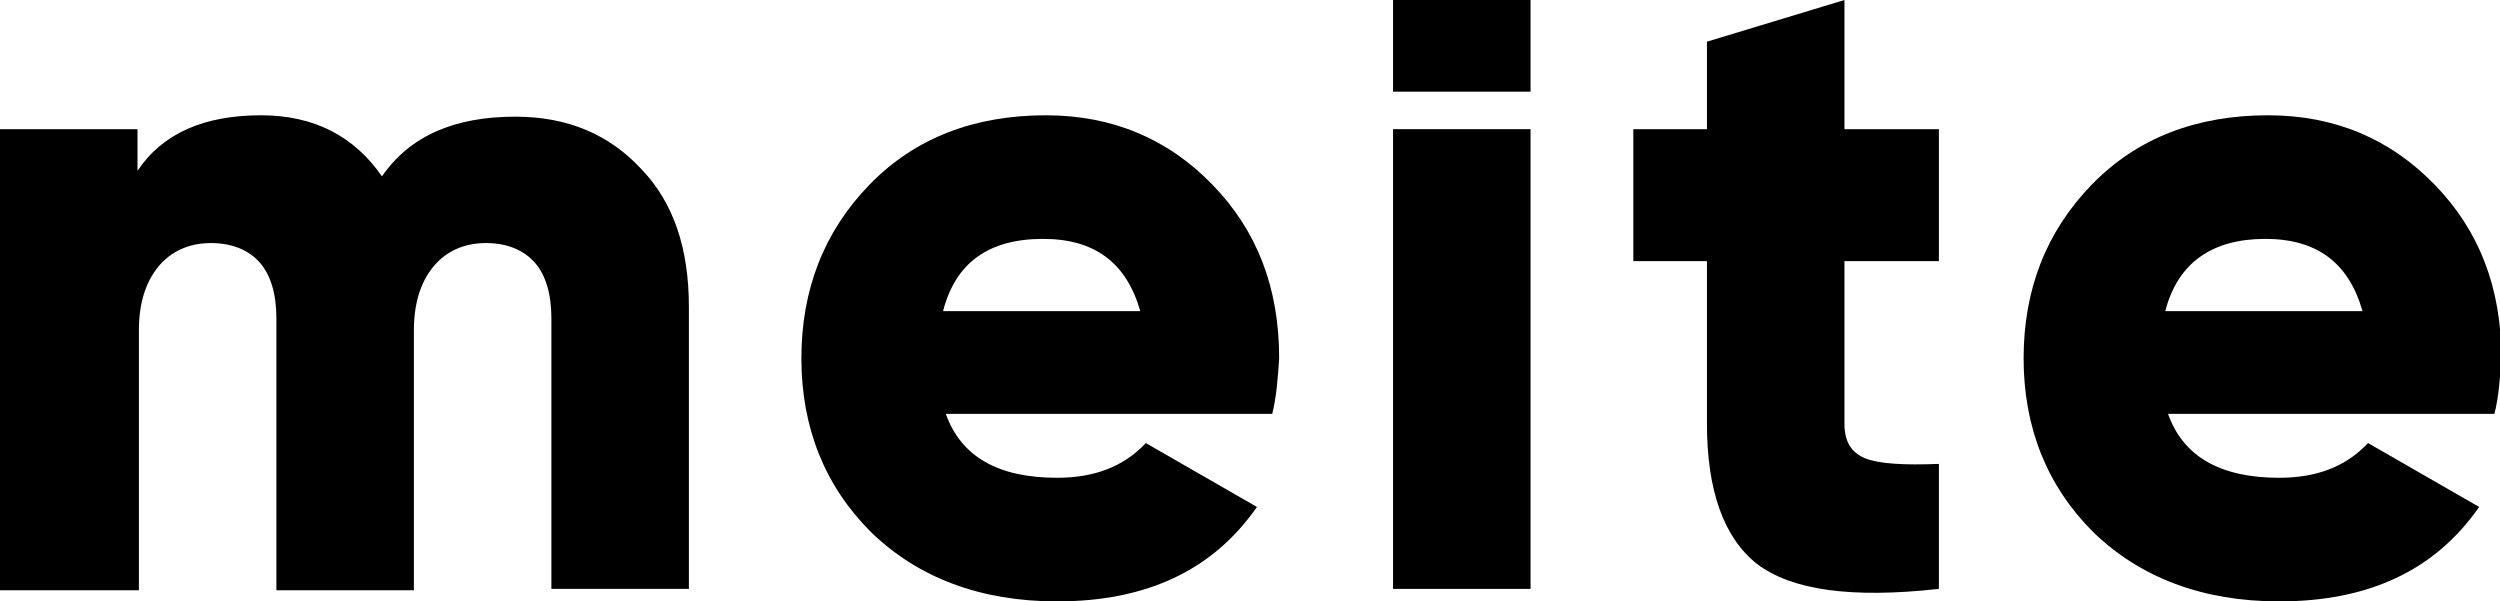
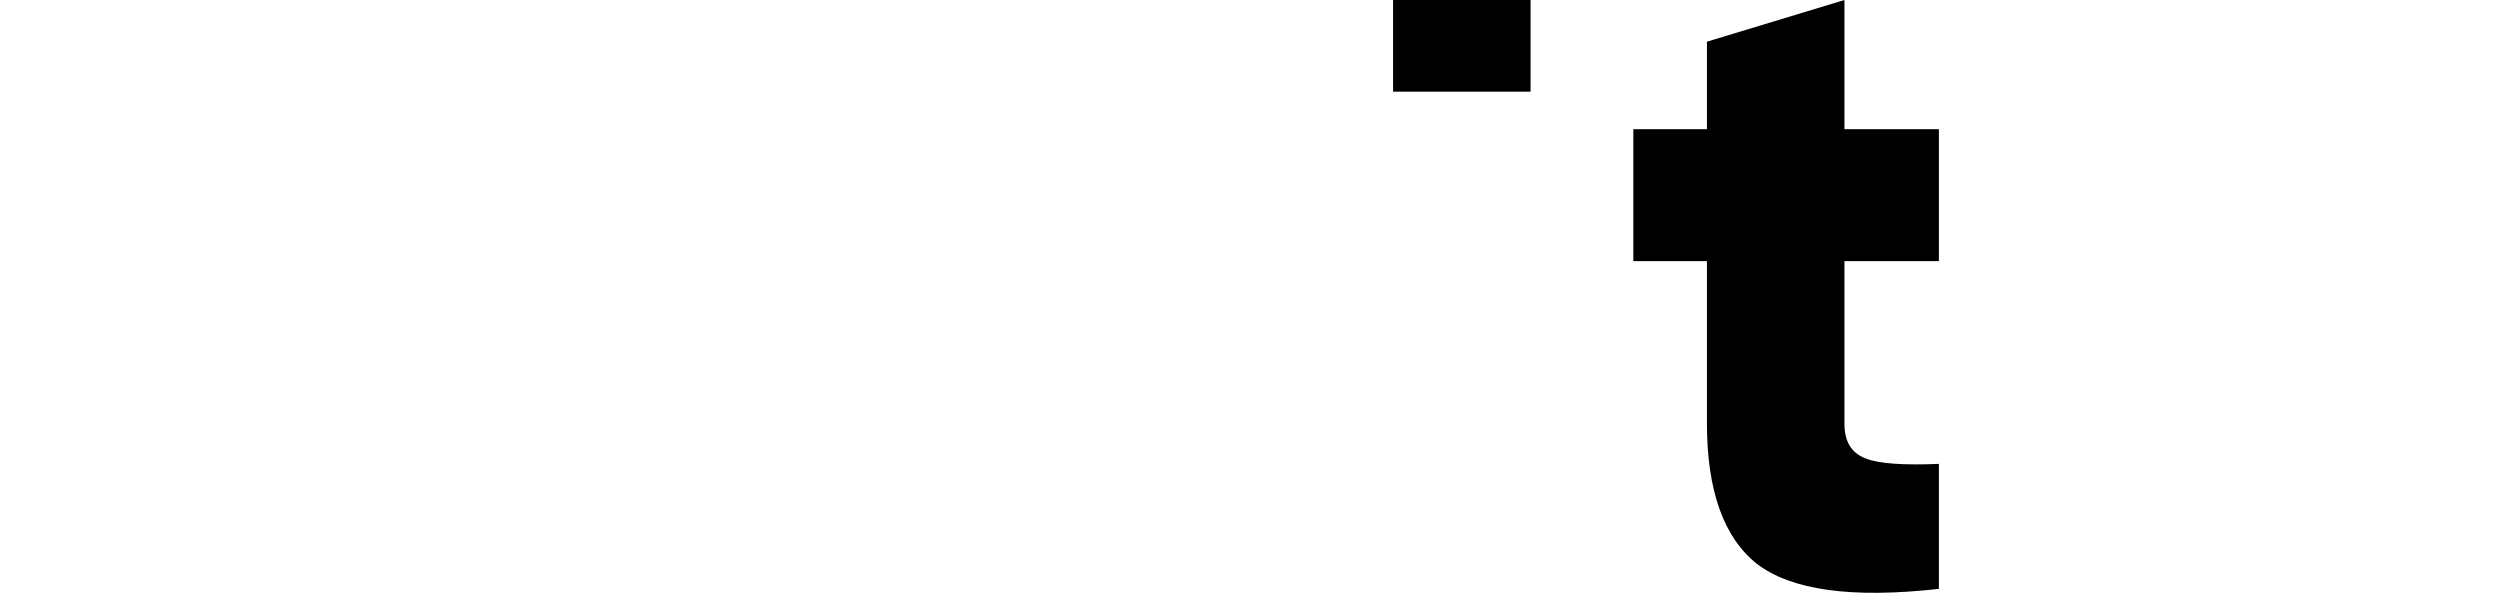
<svg xmlns="http://www.w3.org/2000/svg" version="1.1" id="Livello_1" focusable="false" x="0px" y="0px" viewBox="0 0 180 43.3" style="enable-background:new 0 0 180 43.3;" xml:space="preserve">
  <g>
-     <path d="M37.1,8.4c3.8,0,6.8,1.3,9.1,3.8c2.3,2.4,3.4,5.7,3.4,9.9v20.3h-9.9V22.9c0-1.7-0.4-3.1-1.2-4c-0.8-0.9-2-1.4-3.5-1.4   c-1.6,0-2.9,0.6-3.8,1.7c-0.9,1.1-1.4,2.6-1.4,4.6v18.7h-9.9V22.9c0-1.7-0.4-3.1-1.2-4c-0.8-0.9-2-1.4-3.5-1.4   c-1.6,0-2.9,0.6-3.8,1.7c-0.9,1.1-1.4,2.6-1.4,4.6v18.7H0V9.3h9.9v3c1.8-2.7,4.8-4,8.9-4c3.8,0,6.7,1.5,8.7,4.4   C29.5,9.8,32.7,8.4,37.1,8.4z" />
-     <path d="M91.6,29.8H68.1c1.1,3.1,3.8,4.6,8,4.6c2.7,0,4.8-0.8,6.4-2.5l8,4.6c-3.2,4.6-8,6.8-14.4,6.8c-5.5,0-10-1.7-13.4-5   c-3.3-3.3-5-7.5-5-12.5c0-4.9,1.6-9.1,4.9-12.5c3.3-3.4,7.6-5,12.7-5c4.8,0,8.8,1.7,12,5c3.2,3.3,4.8,7.4,4.8,12.5   C92,27.3,91.9,28.6,91.6,29.8z M67.9,22.4h14.2c-1-3.5-3.3-5.2-7-5.2C71.2,17.2,68.8,18.9,67.9,22.4z" />
-     <path d="M110.2,42.4h-9.9V9.3h9.9V42.4z" />
    <path d="M110.2,6.6h-9.9V0h9.9V6.6z" />
    <path d="M139.6,9.3v9.5h-6.8v11.7c0,1.3,0.5,2.1,1.5,2.5c1,0.4,2.8,0.5,5.3,0.4v9c-6.3,0.7-10.6,0.1-13.1-1.8   c-2.4-1.9-3.6-5.3-3.6-10.1V18.8h-5.3V9.3h5.3V3l9.9-3v9.3H139.6z" />
-     <path d="M179.6,29.8h-23.5c1.1,3.1,3.8,4.6,8,4.6c2.7,0,4.8-0.8,6.4-2.5l8,4.6c-3.2,4.6-8,6.8-14.4,6.8c-5.5,0-10-1.7-13.4-5   c-3.3-3.3-5-7.5-5-12.5c0-4.9,1.6-9.1,4.9-12.5c3.3-3.4,7.6-5,12.7-5c4.8,0,8.8,1.7,12,5c3.2,3.3,4.8,7.4,4.8,12.5   C180,27.3,179.9,28.6,179.6,29.8z M155.9,22.4h14.2c-1-3.5-3.3-5.2-7-5.2C159.3,17.2,156.8,18.9,155.9,22.4z" />
  </g>
</svg>